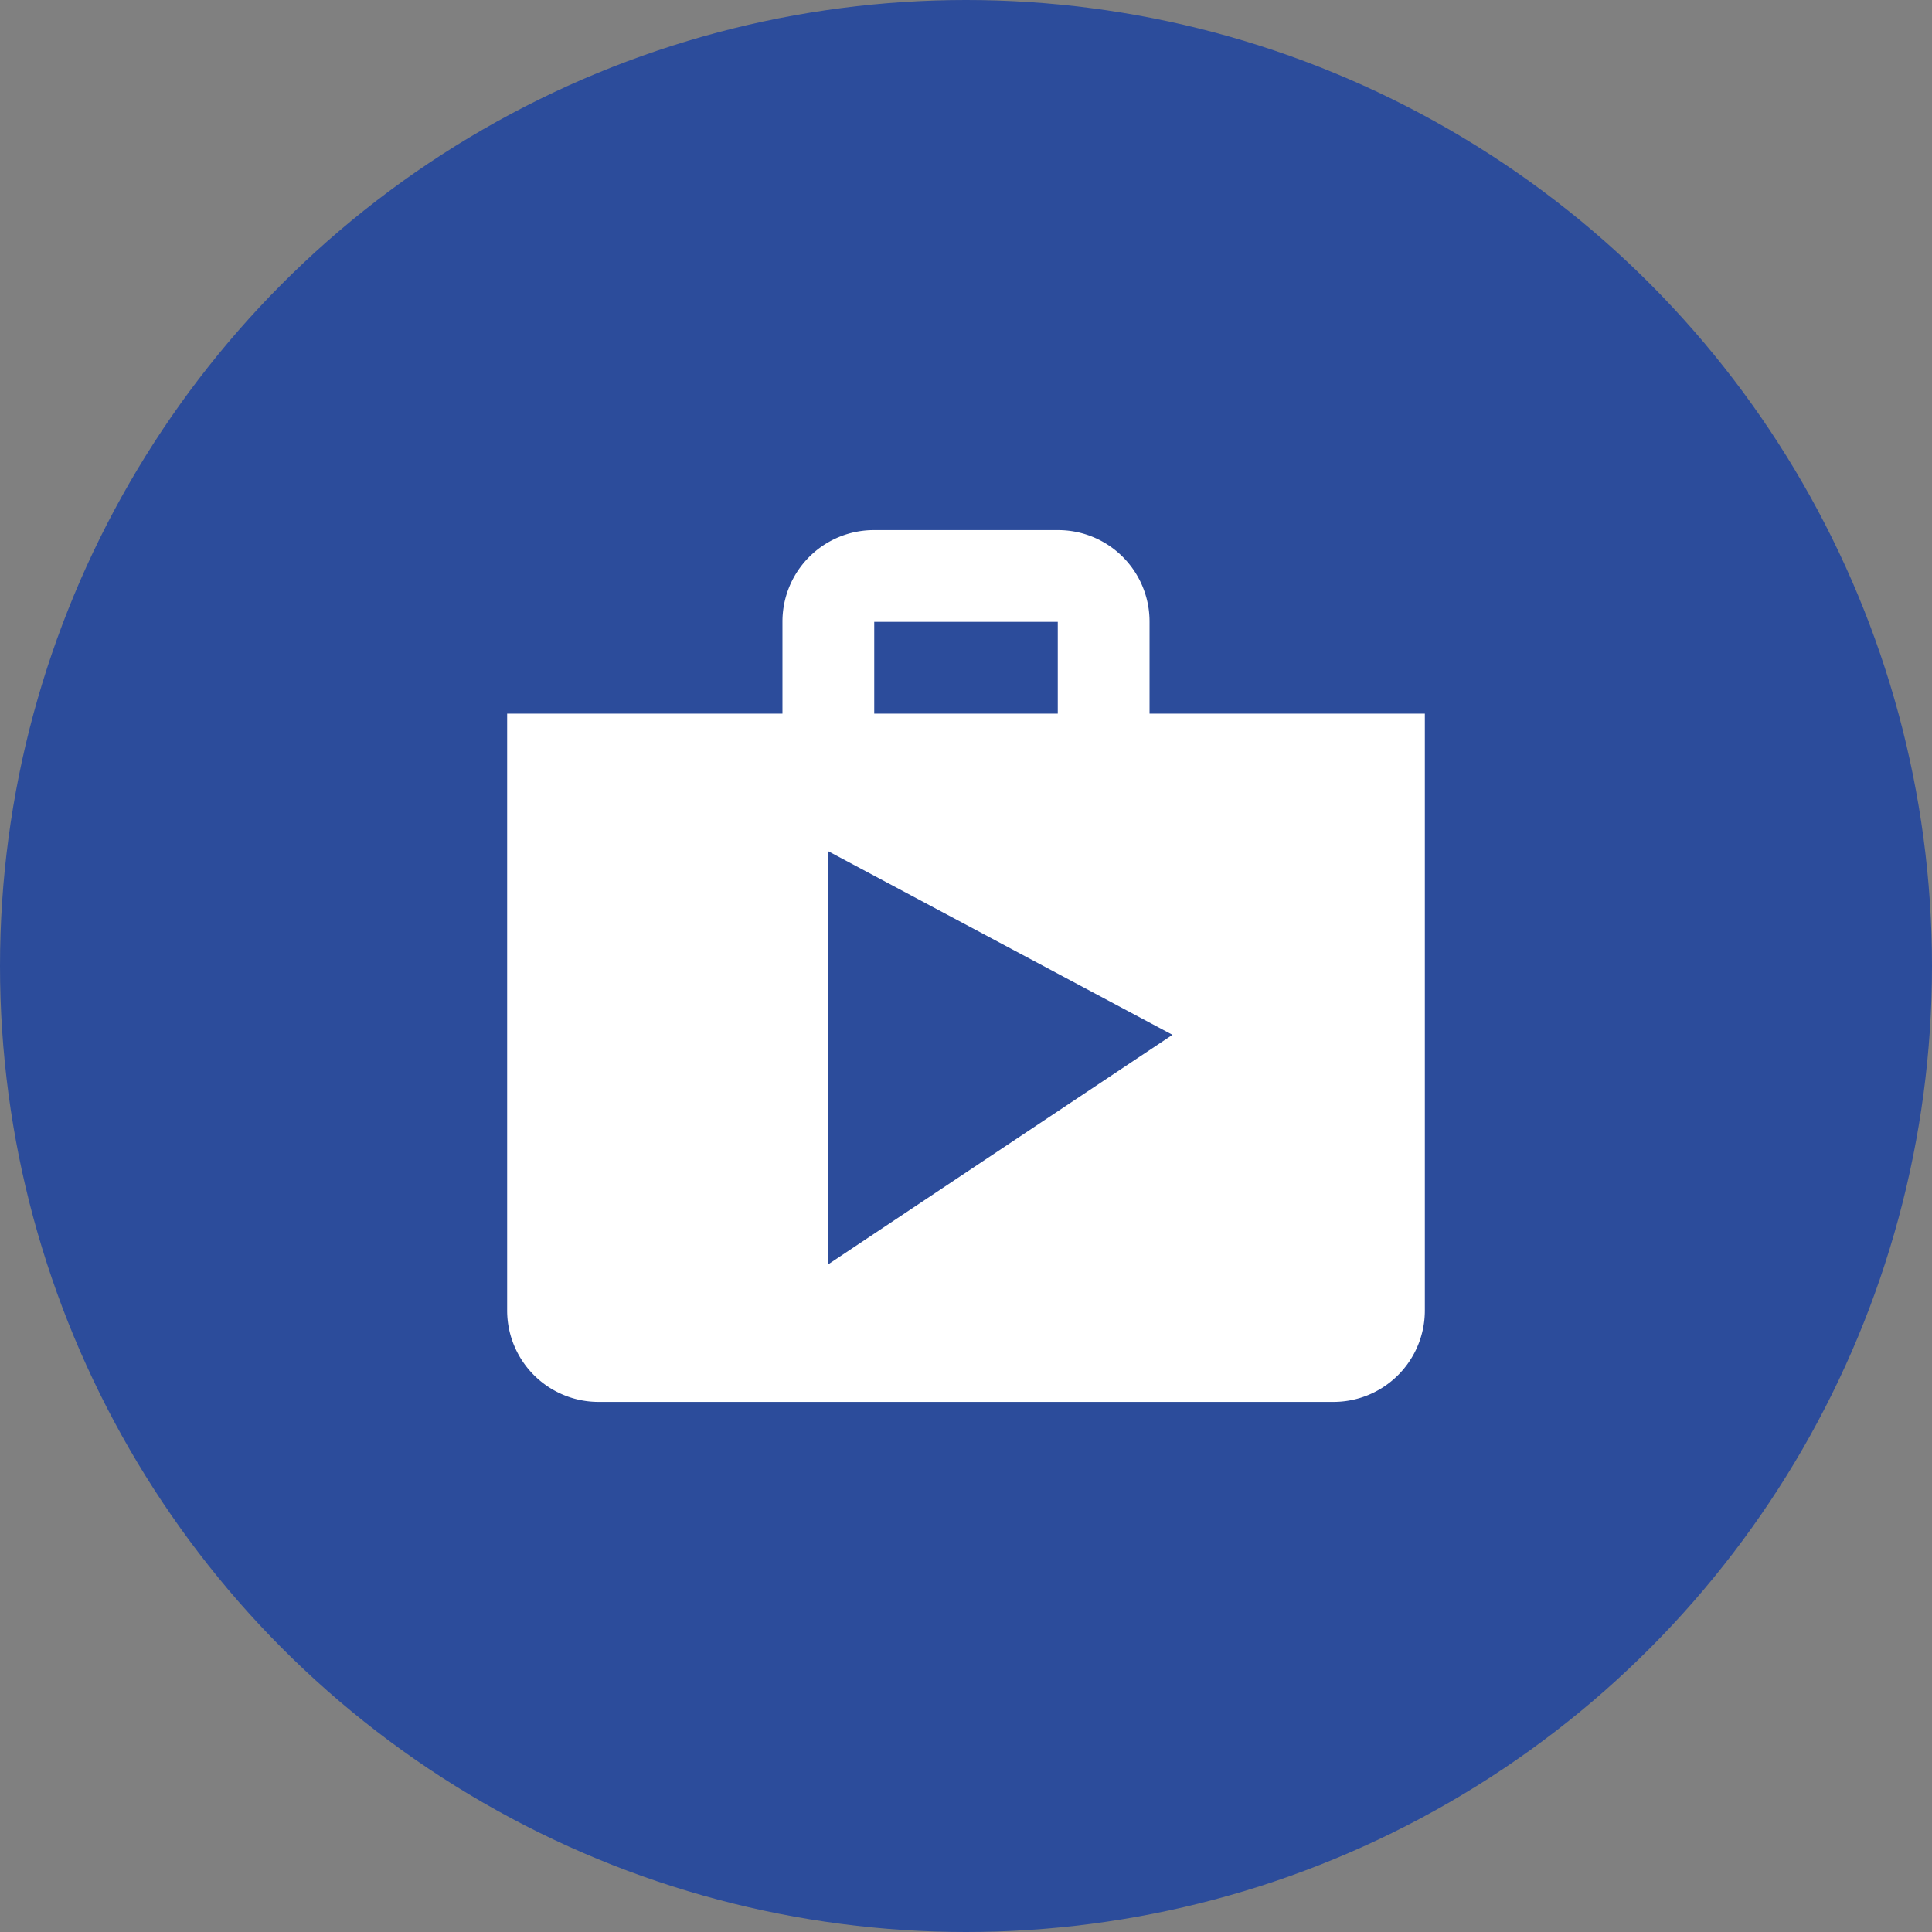
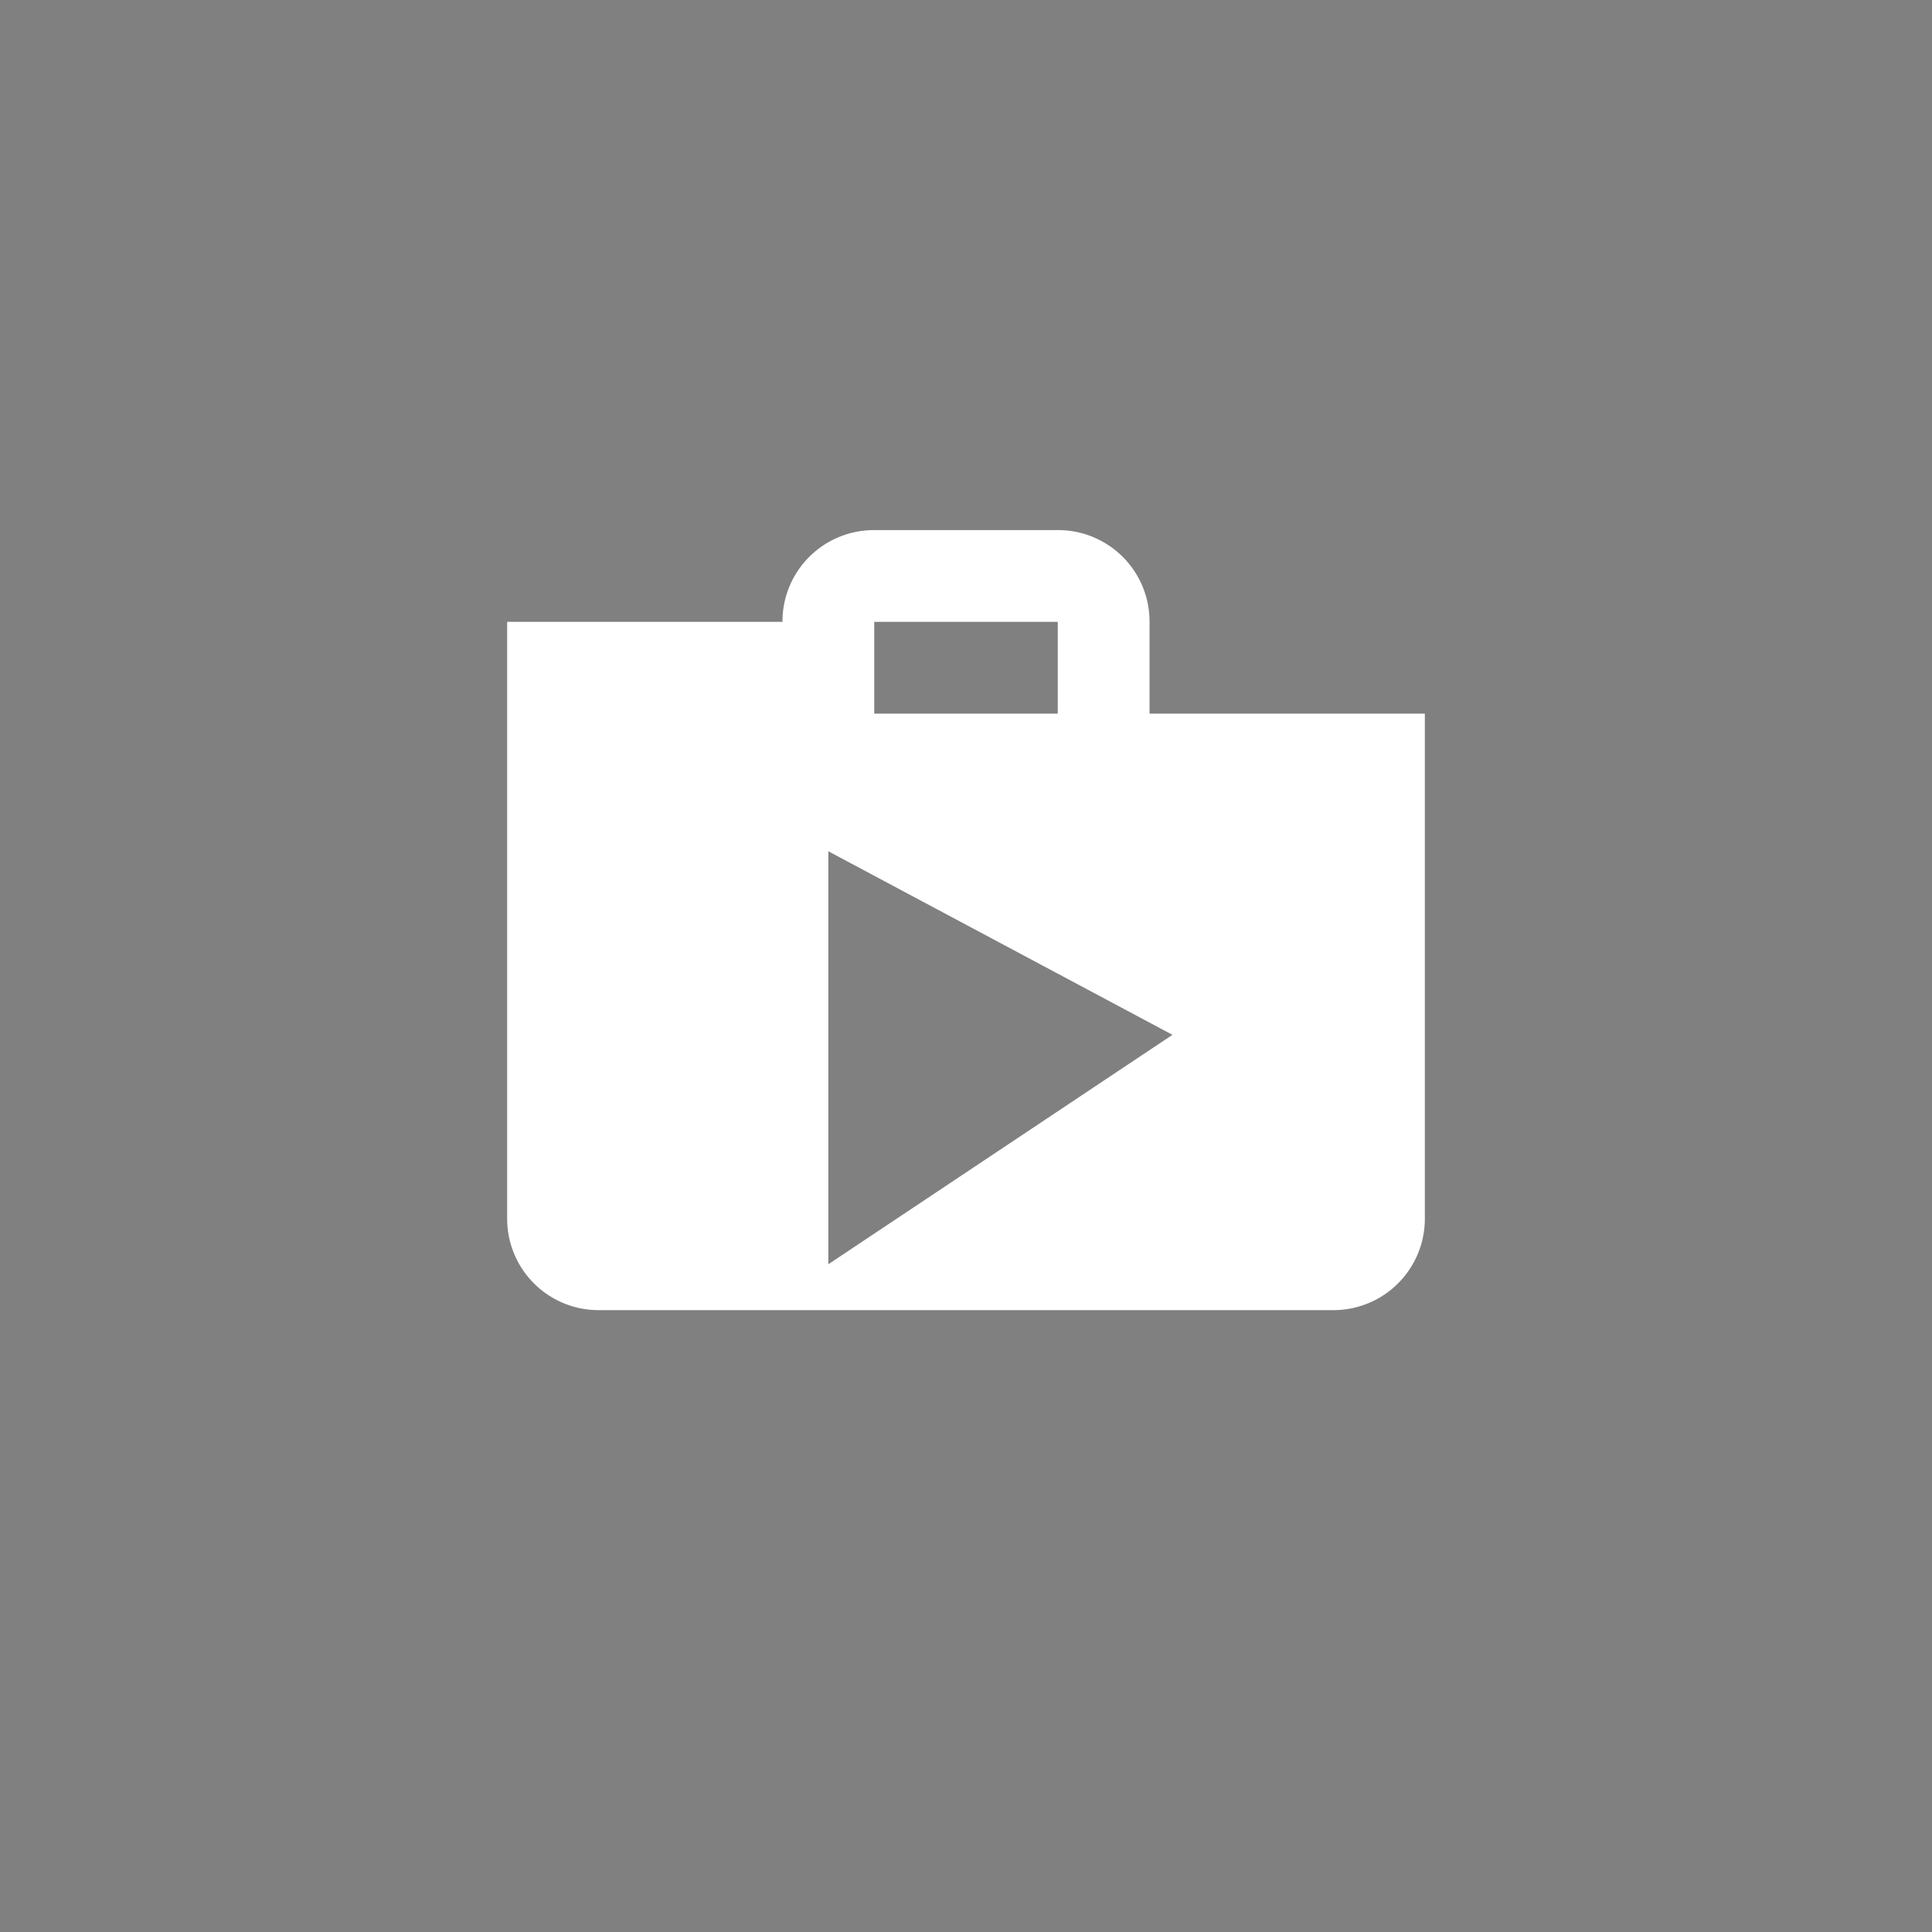
<svg xmlns="http://www.w3.org/2000/svg" width="40" height="40" viewBox="0 0 40 40">
  <rect x="0" y="0" width="40" height="40" fill="#808080" stroke="none" />
  <g data-name="Icon / Industries / Marketing" transform="translate(-868 -5375)">
-     <circle data-name="Ellipse 192" cx="20" cy="20" r="20" transform="translate(868 5375)" style="fill:#2c4c9b" />
-     <path data-name="Icon material-shop" d="M16.3 6.8V4.9A1.893 1.893 0 0 0 14.4 3h-3.8a1.893 1.893 0 0 0-1.9 1.9v1.9H3v12.35a1.893 1.893 0 0 0 1.9 1.9h15.2a1.893 1.893 0 0 0 1.9-1.9V6.8zm-5.7-1.9h3.8v1.9h-3.8zm-.95 13.3V9.65l7.125 3.8z" transform="translate(875.5 5382.975)" style="fill:#fff" />
+     <path data-name="Icon material-shop" d="M16.3 6.8V4.9A1.893 1.893 0 0 0 14.4 3h-3.8a1.893 1.893 0 0 0-1.9 1.9H3v12.35a1.893 1.893 0 0 0 1.9 1.9h15.2a1.893 1.893 0 0 0 1.9-1.9V6.8zm-5.7-1.9h3.8v1.9h-3.8zm-.95 13.3V9.65l7.125 3.8z" transform="translate(875.5 5382.975)" style="fill:#fff" />
  </g>
</svg>